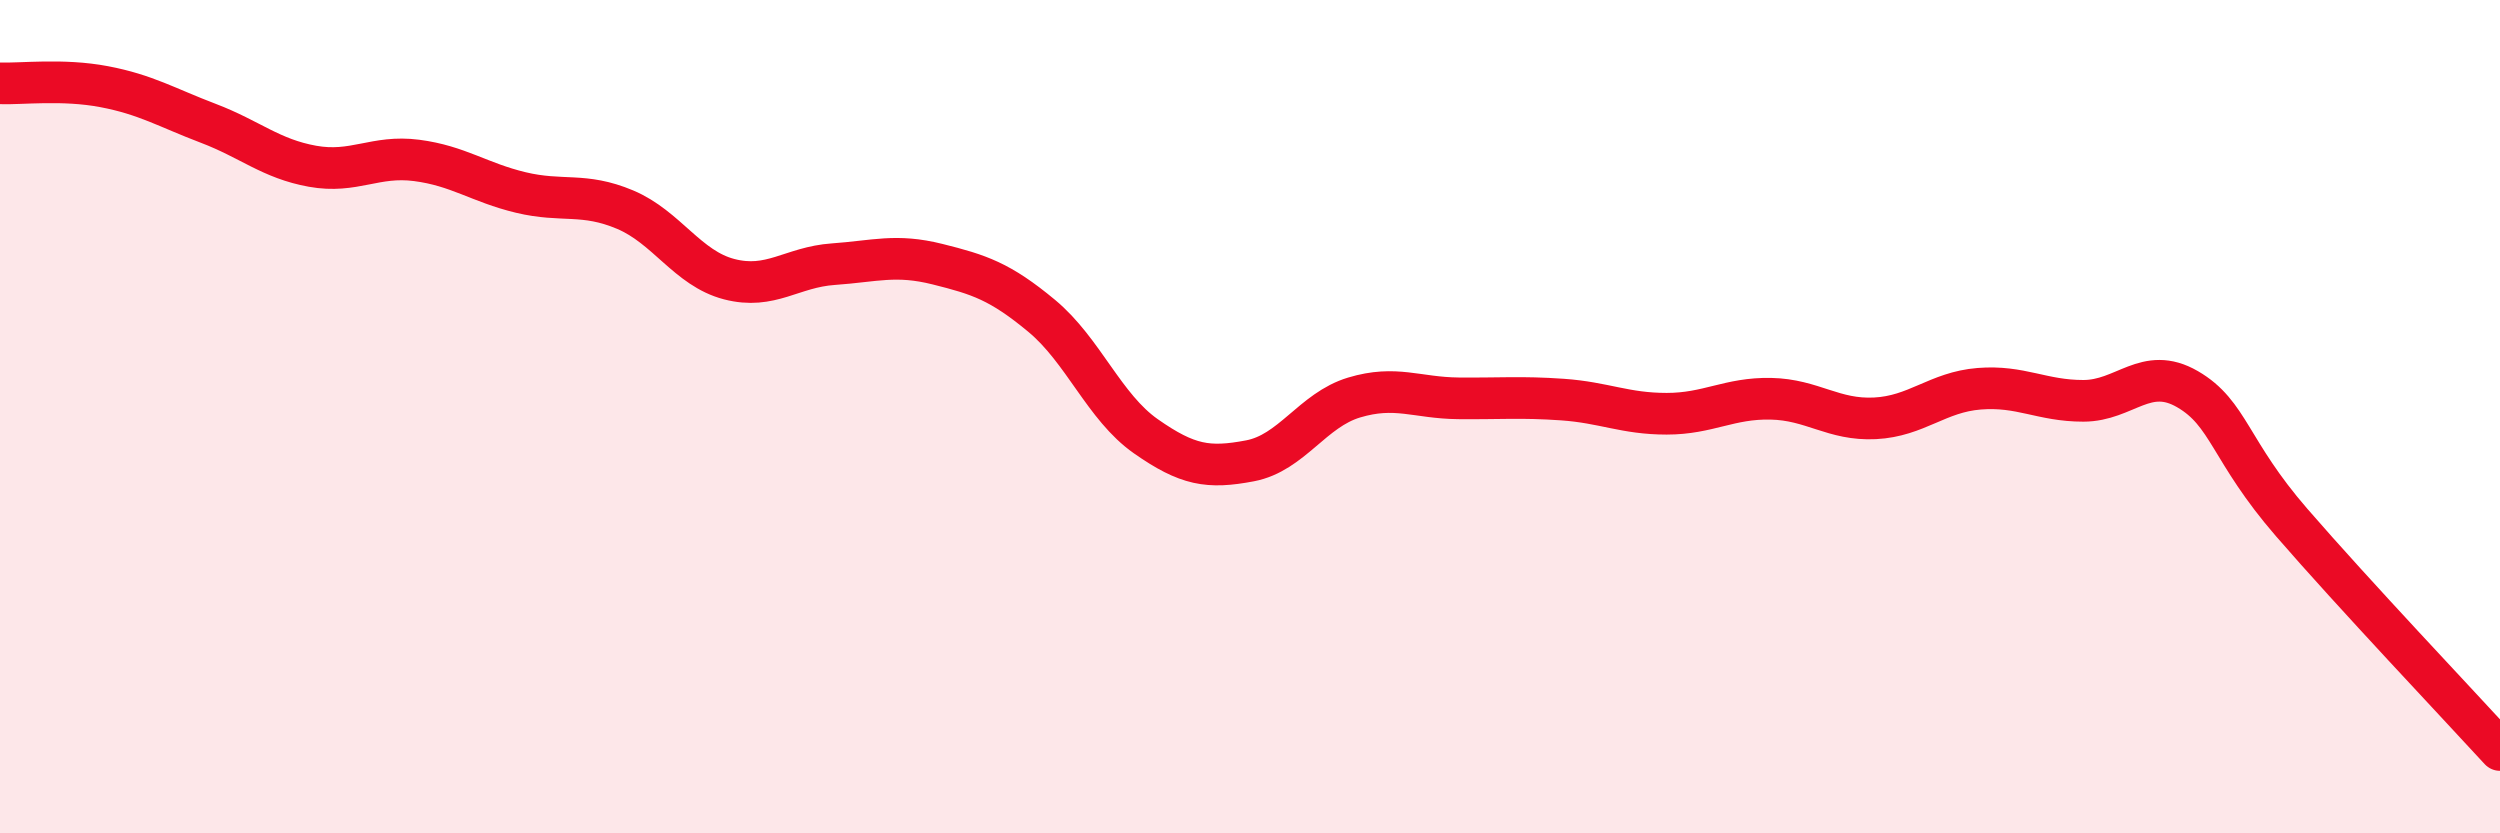
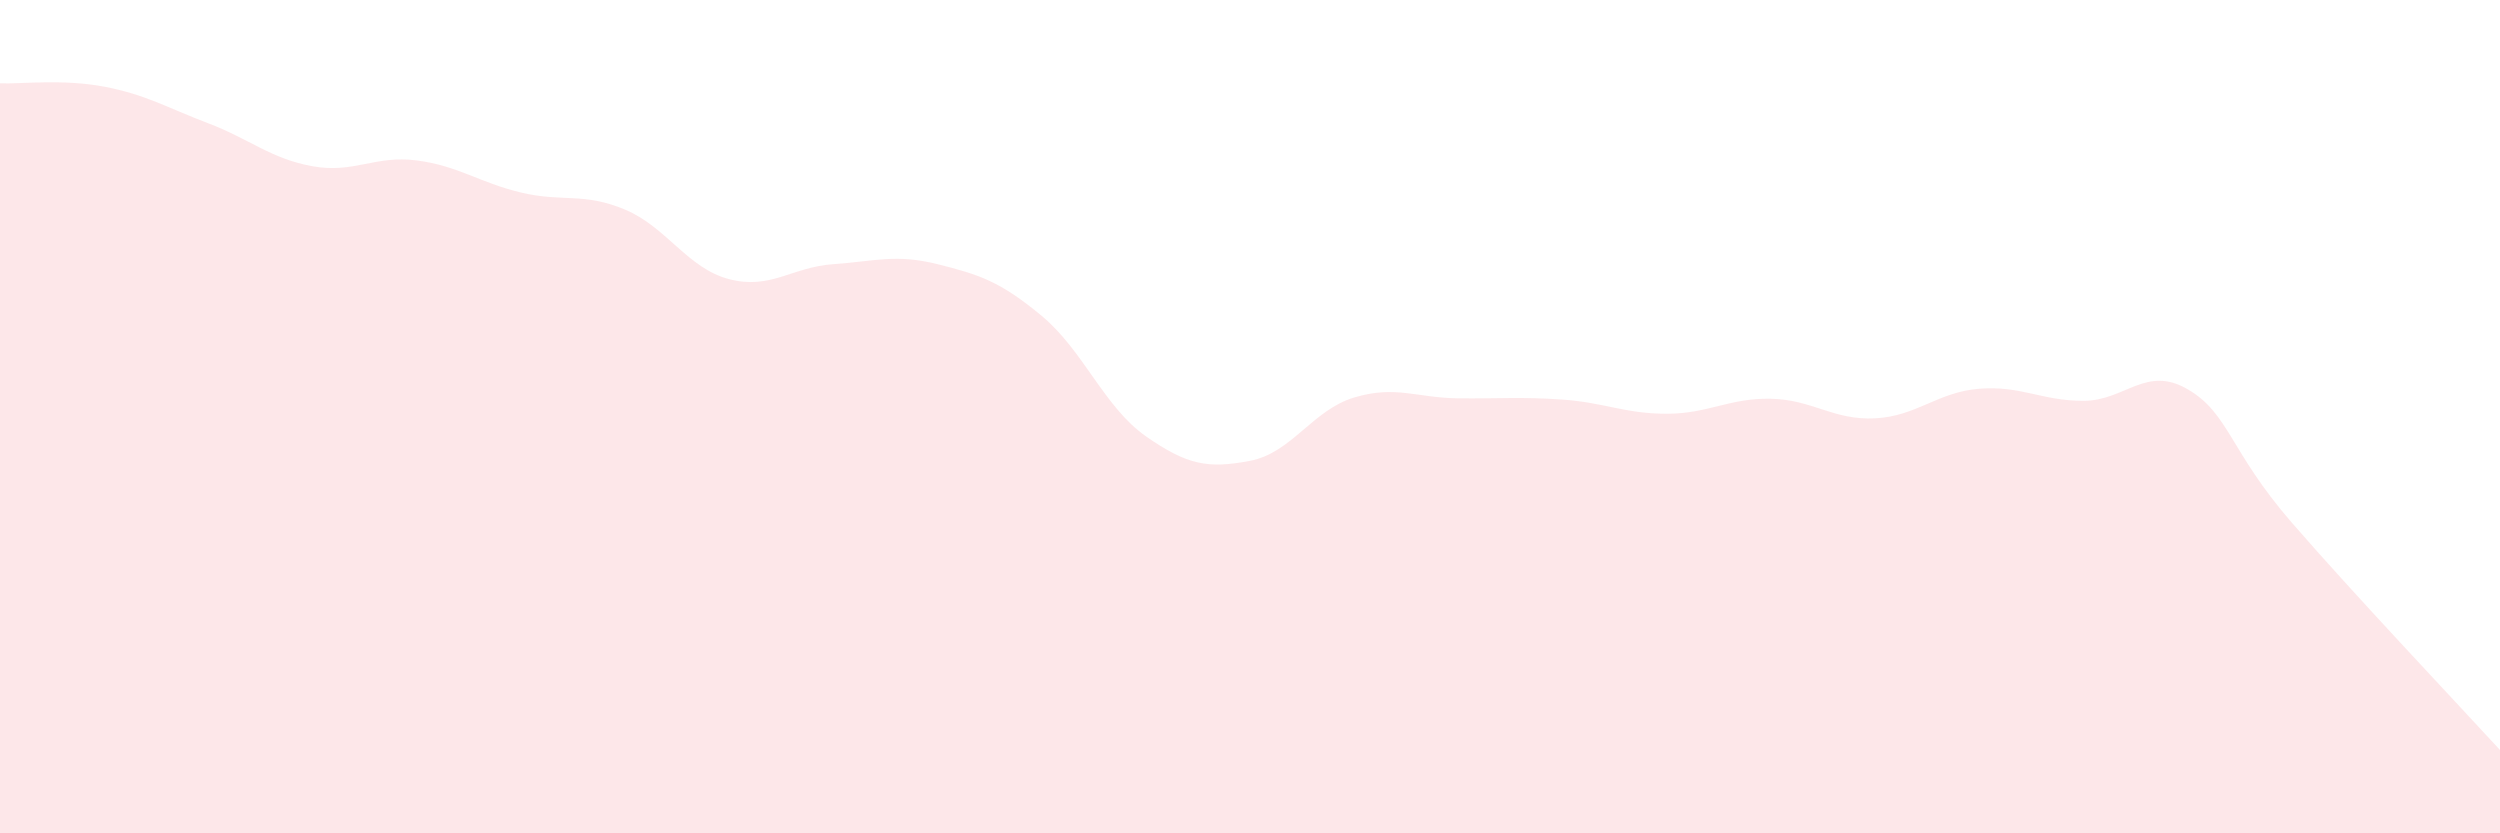
<svg xmlns="http://www.w3.org/2000/svg" width="60" height="20" viewBox="0 0 60 20">
  <path d="M 0,2 C 0.5,2.02 1.5,1.89 2.5,2.08 C 3.5,2.27 4,2.58 5,2.96 C 6,3.34 6.5,3.81 7.5,3.99 C 8.5,4.17 9,3.72 10,3.85 C 11,3.98 11.5,4.38 12.5,4.62 C 13.5,4.86 14,4.61 15,5.03 C 16,5.45 16.5,6.44 17.5,6.7 C 18.5,6.96 19,6.41 20,6.34 C 21,6.27 21.5,6.09 22.5,6.34 C 23.5,6.59 24,6.75 25,7.58 C 26,8.41 26.5,9.77 27.5,10.47 C 28.5,11.17 29,11.25 30,11.06 C 31,10.87 31.5,9.84 32.5,9.54 C 33.5,9.24 34,9.55 35,9.56 C 36,9.57 36.5,9.52 37.5,9.59 C 38.5,9.66 39,9.93 40,9.93 C 41,9.93 41.5,9.55 42.5,9.57 C 43.5,9.59 44,10.09 45,10.04 C 46,9.99 46.5,9.41 47.5,9.33 C 48.5,9.25 49,9.62 50,9.62 C 51,9.62 51.5,8.76 52.5,9.34 C 53.5,9.92 53.5,10.81 55,12.54 C 56.5,14.27 59,16.91 60,18L60 20L0 20Z" fill="#EB0A25" opacity="0.1" stroke-linecap="round" stroke-linejoin="round" />
-   <path d="M 0,2 C 0.5,2.02 1.5,1.89 2.5,2.08 C 3.5,2.27 4,2.58 5,2.96 C 6,3.34 6.5,3.81 7.5,3.99 C 8.5,4.17 9,3.72 10,3.85 C 11,3.98 11.5,4.38 12.5,4.62 C 13.5,4.86 14,4.61 15,5.03 C 16,5.45 16.5,6.44 17.5,6.7 C 18.5,6.96 19,6.41 20,6.34 C 21,6.27 21.5,6.09 22.5,6.34 C 23.5,6.59 24,6.75 25,7.58 C 26,8.41 26.5,9.77 27.5,10.47 C 28.5,11.17 29,11.25 30,11.06 C 31,10.87 31.5,9.84 32.5,9.54 C 33.5,9.24 34,9.55 35,9.56 C 36,9.57 36.5,9.52 37.5,9.59 C 38.5,9.66 39,9.93 40,9.93 C 41,9.93 41.5,9.55 42.5,9.57 C 43.5,9.59 44,10.09 45,10.04 C 46,9.99 46.5,9.41 47.5,9.33 C 48.5,9.25 49,9.62 50,9.62 C 51,9.62 51.5,8.76 52.5,9.34 C 53.5,9.92 53.5,10.81 55,12.54 C 56.5,14.27 59,16.91 60,18" stroke="#EB0A25" stroke-width="1" fill="none" stroke-linecap="round" stroke-linejoin="round" />
</svg>